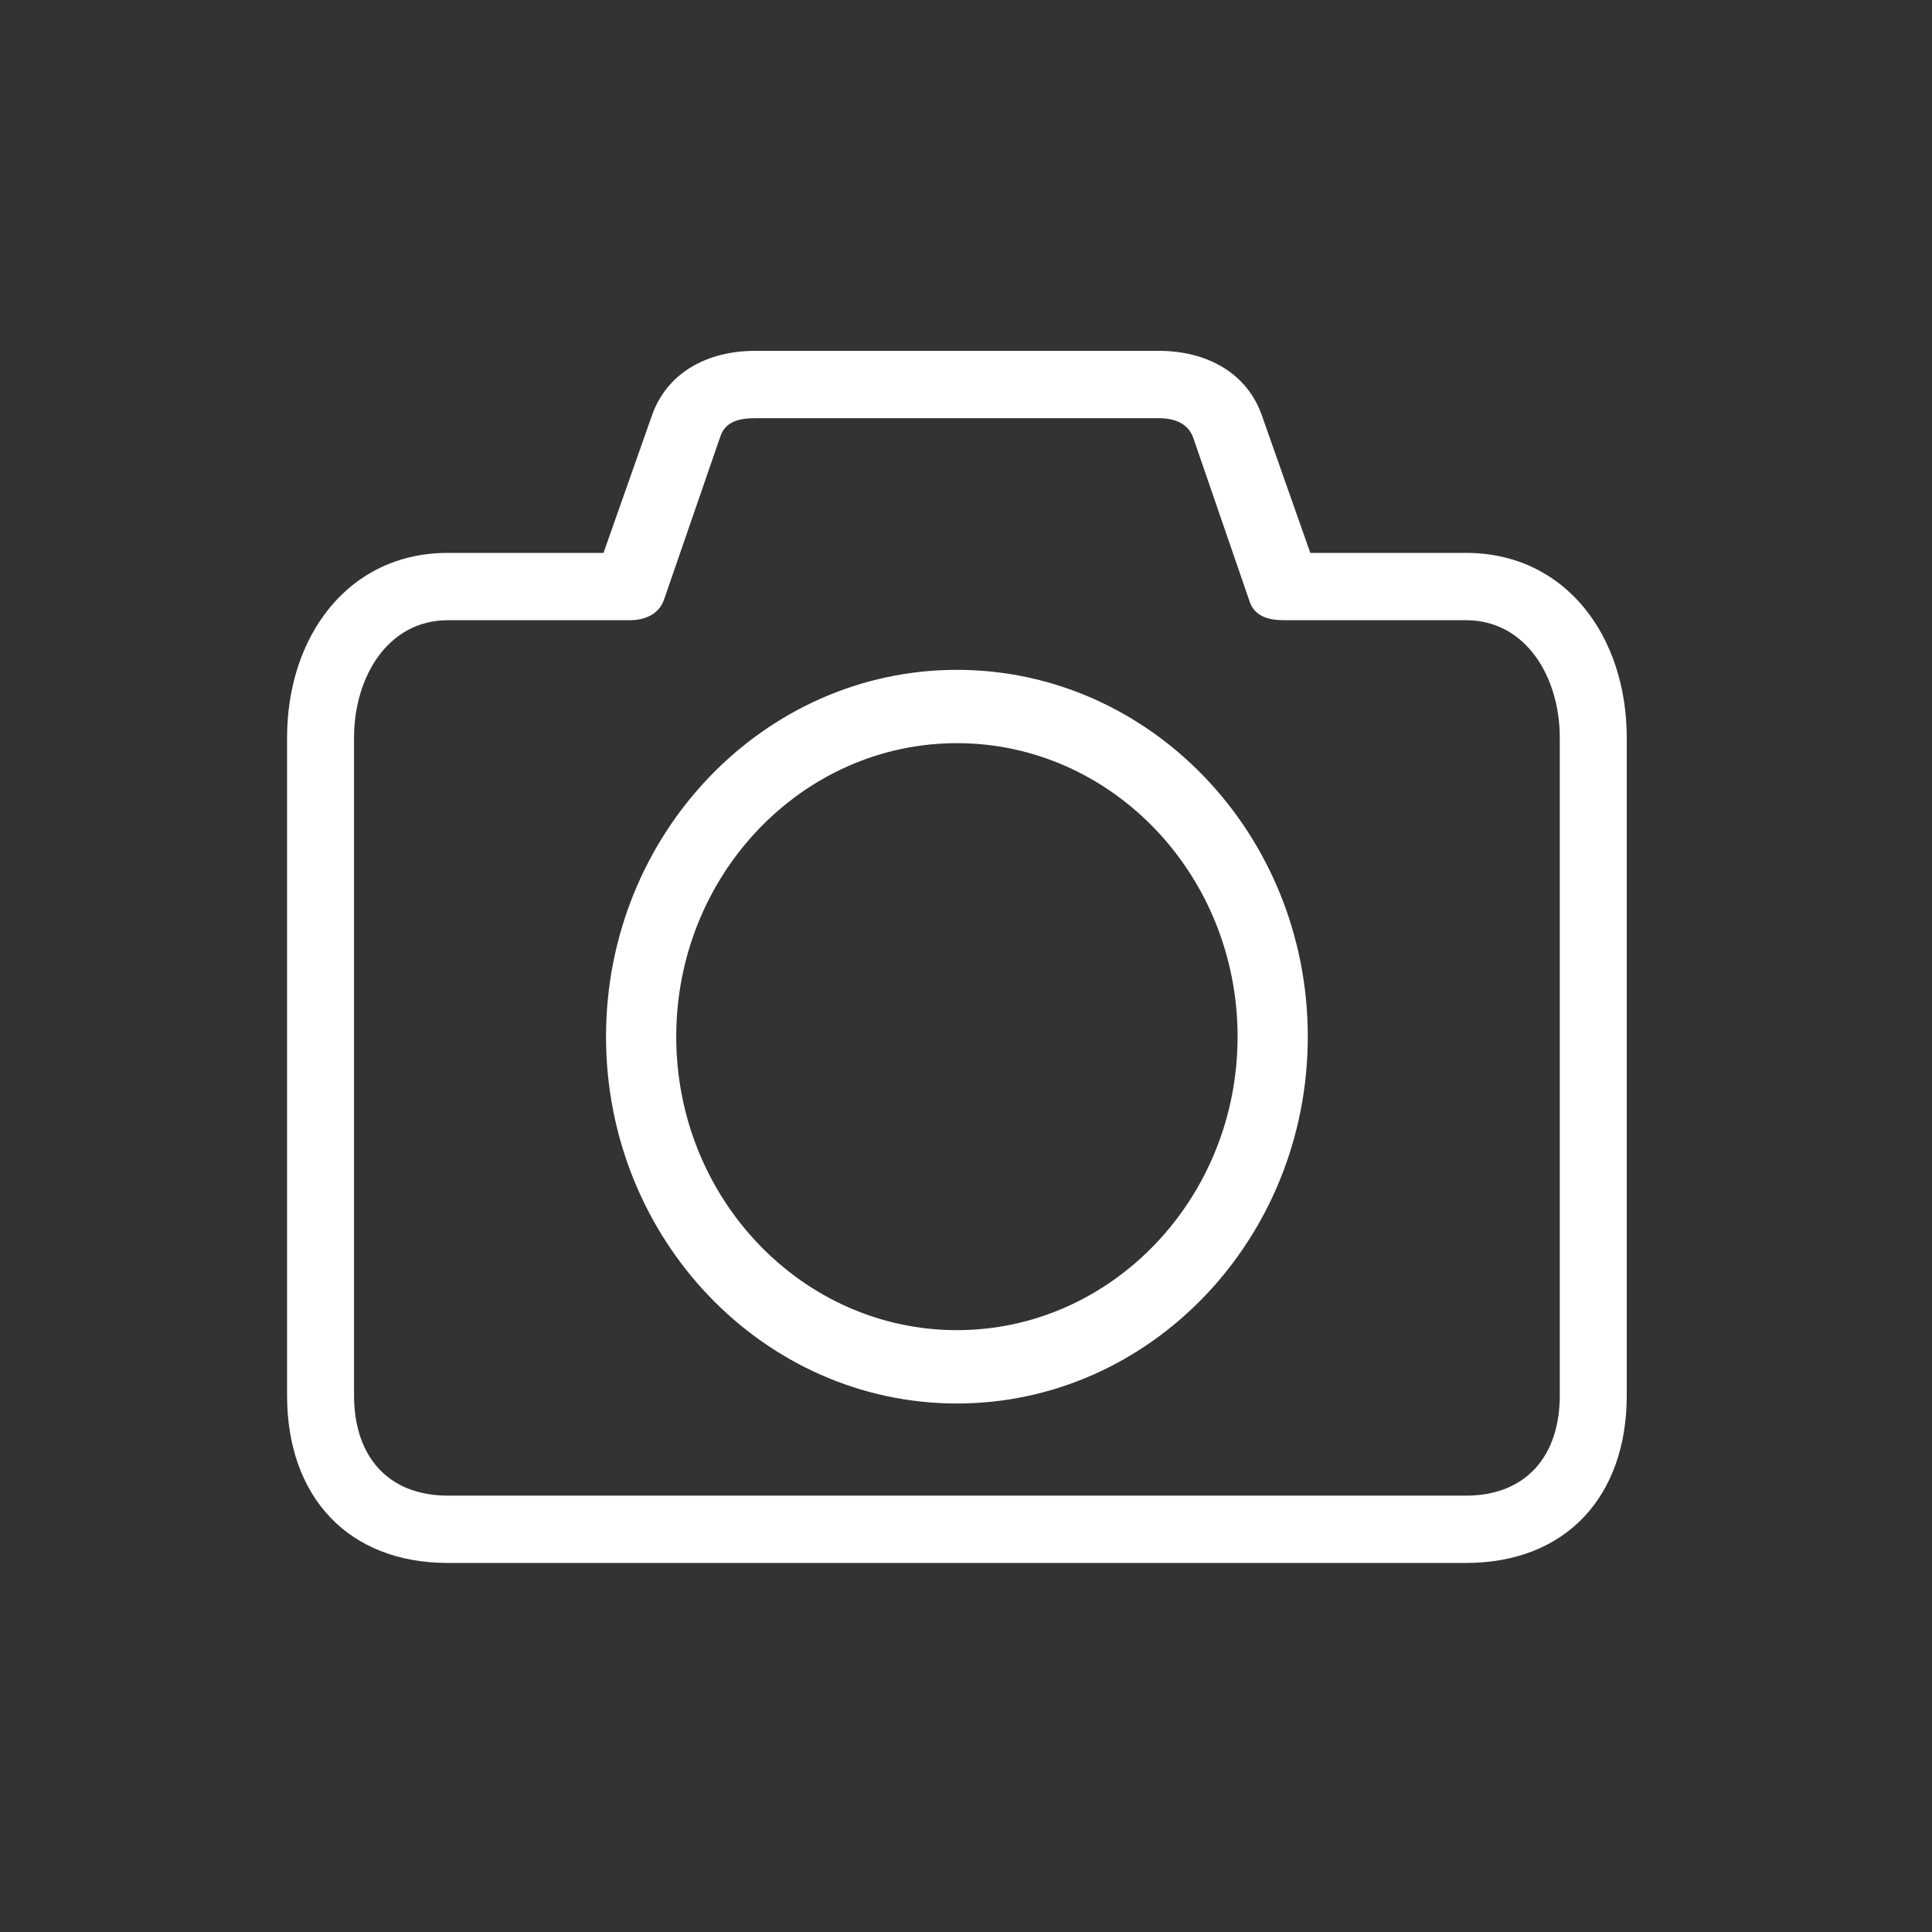
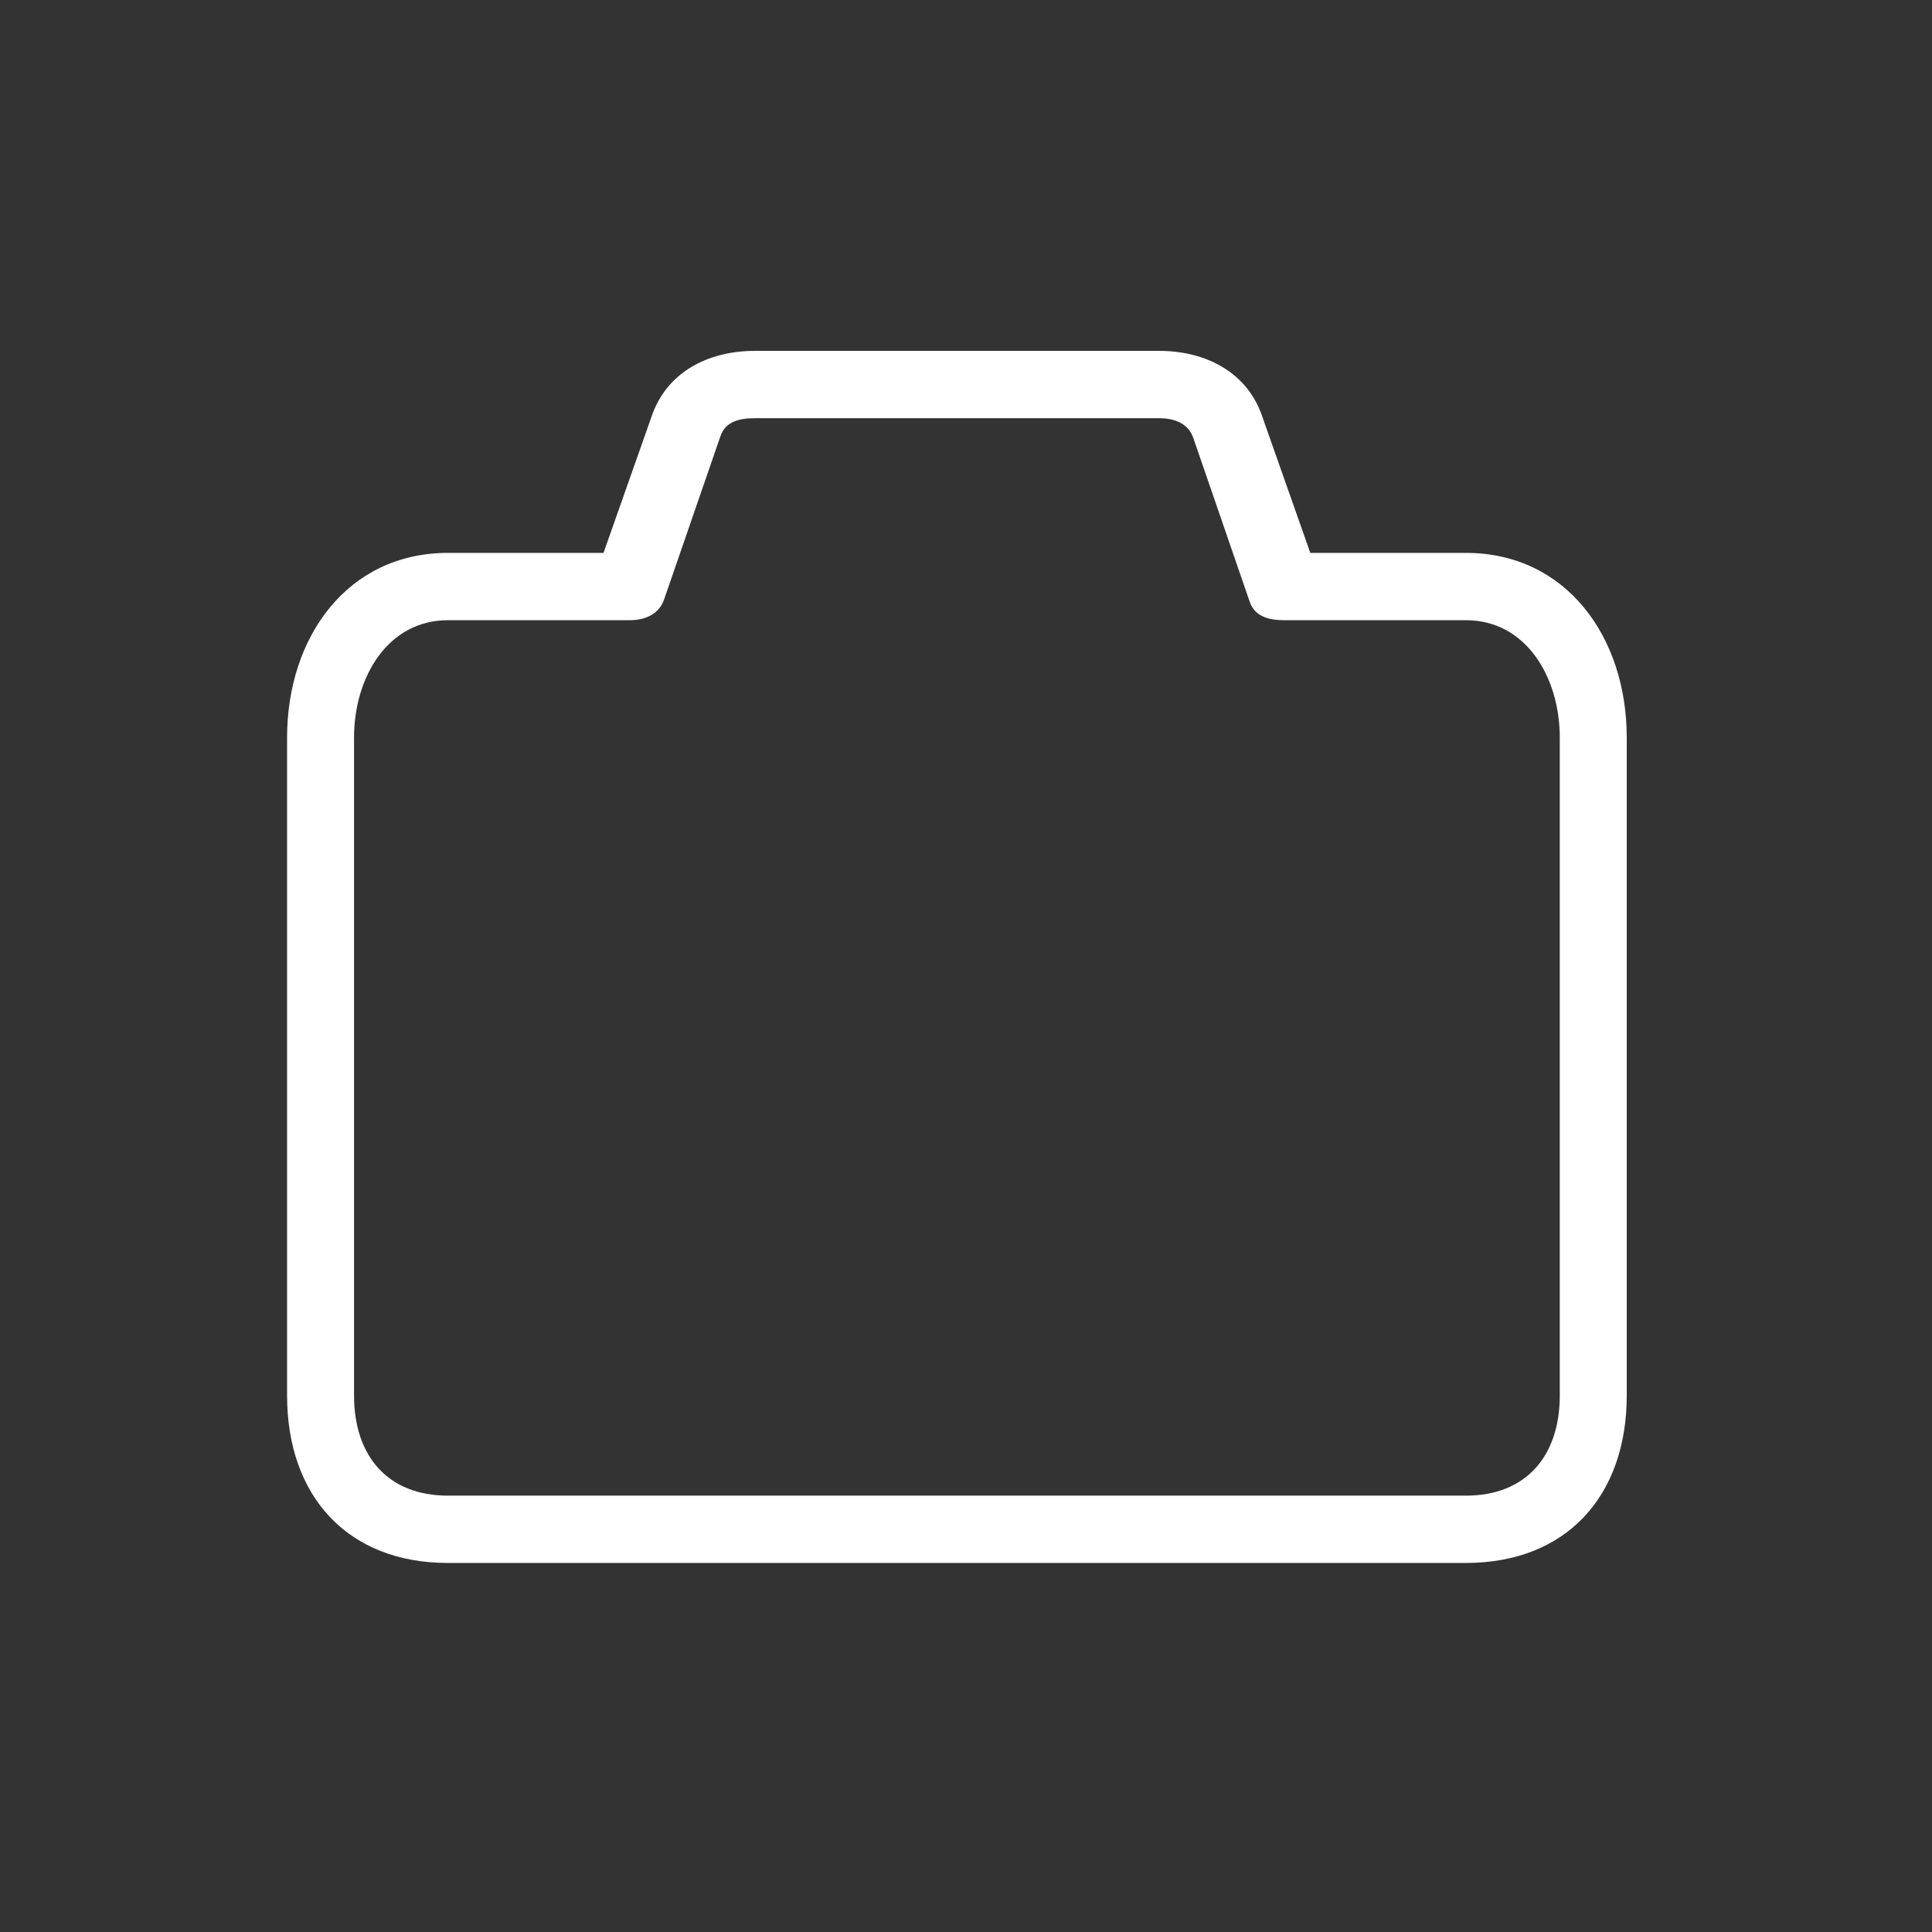
<svg xmlns="http://www.w3.org/2000/svg" width="32" height="32" viewBox="0 0 56 56" fill="none">
  <rect x="0" y="0" width="56" height="56" fill="#333333" stroke="none" />
  <path d="M42.491 16.026H37.98L36.594 12.093C36.163 10.793 34.957 10.17 33.594 10.17H21.879C20.516 10.17 19.31 10.793 18.879 12.093L17.493 16.026H12.982C10.078 16.026 8.321 18.46 8.321 21.38V40.449C8.321 43.369 10.078 45.303 12.982 45.303H42.489C45.395 45.303 47.152 43.369 47.152 40.449V21.38C47.152 18.46 45.395 16.026 42.491 16.026ZM45.211 40.449C45.211 42.202 44.234 43.352 42.491 43.352H12.982C11.239 43.352 10.262 42.202 10.262 40.449V21.38C10.262 19.629 11.239 17.977 12.982 17.977H18.252C18.706 17.977 19.108 17.798 19.252 17.367L20.879 12.653C21.023 12.22 21.424 12.122 21.879 12.122H33.594C34.049 12.122 34.451 12.274 34.594 12.71L36.221 17.435C36.365 17.866 36.767 17.977 37.221 17.977H42.491C44.234 17.977 45.211 19.629 45.211 21.38V40.449Z" fill="white" />
-   <path d="M27.737 19.416C22.129 19.416 17.566 24.186 17.566 30.049C17.566 35.913 22.129 40.681 27.737 40.681C33.344 40.681 37.907 35.91 37.907 30.047C37.907 24.184 33.344 19.416 27.737 19.416ZM27.737 38.555C23.251 38.555 19.601 34.739 19.601 30.049C19.601 25.359 23.251 21.541 27.737 21.541C32.222 21.541 35.872 25.357 35.872 30.047C35.872 34.737 32.222 38.555 27.737 38.555Z" fill="white" />
</svg>